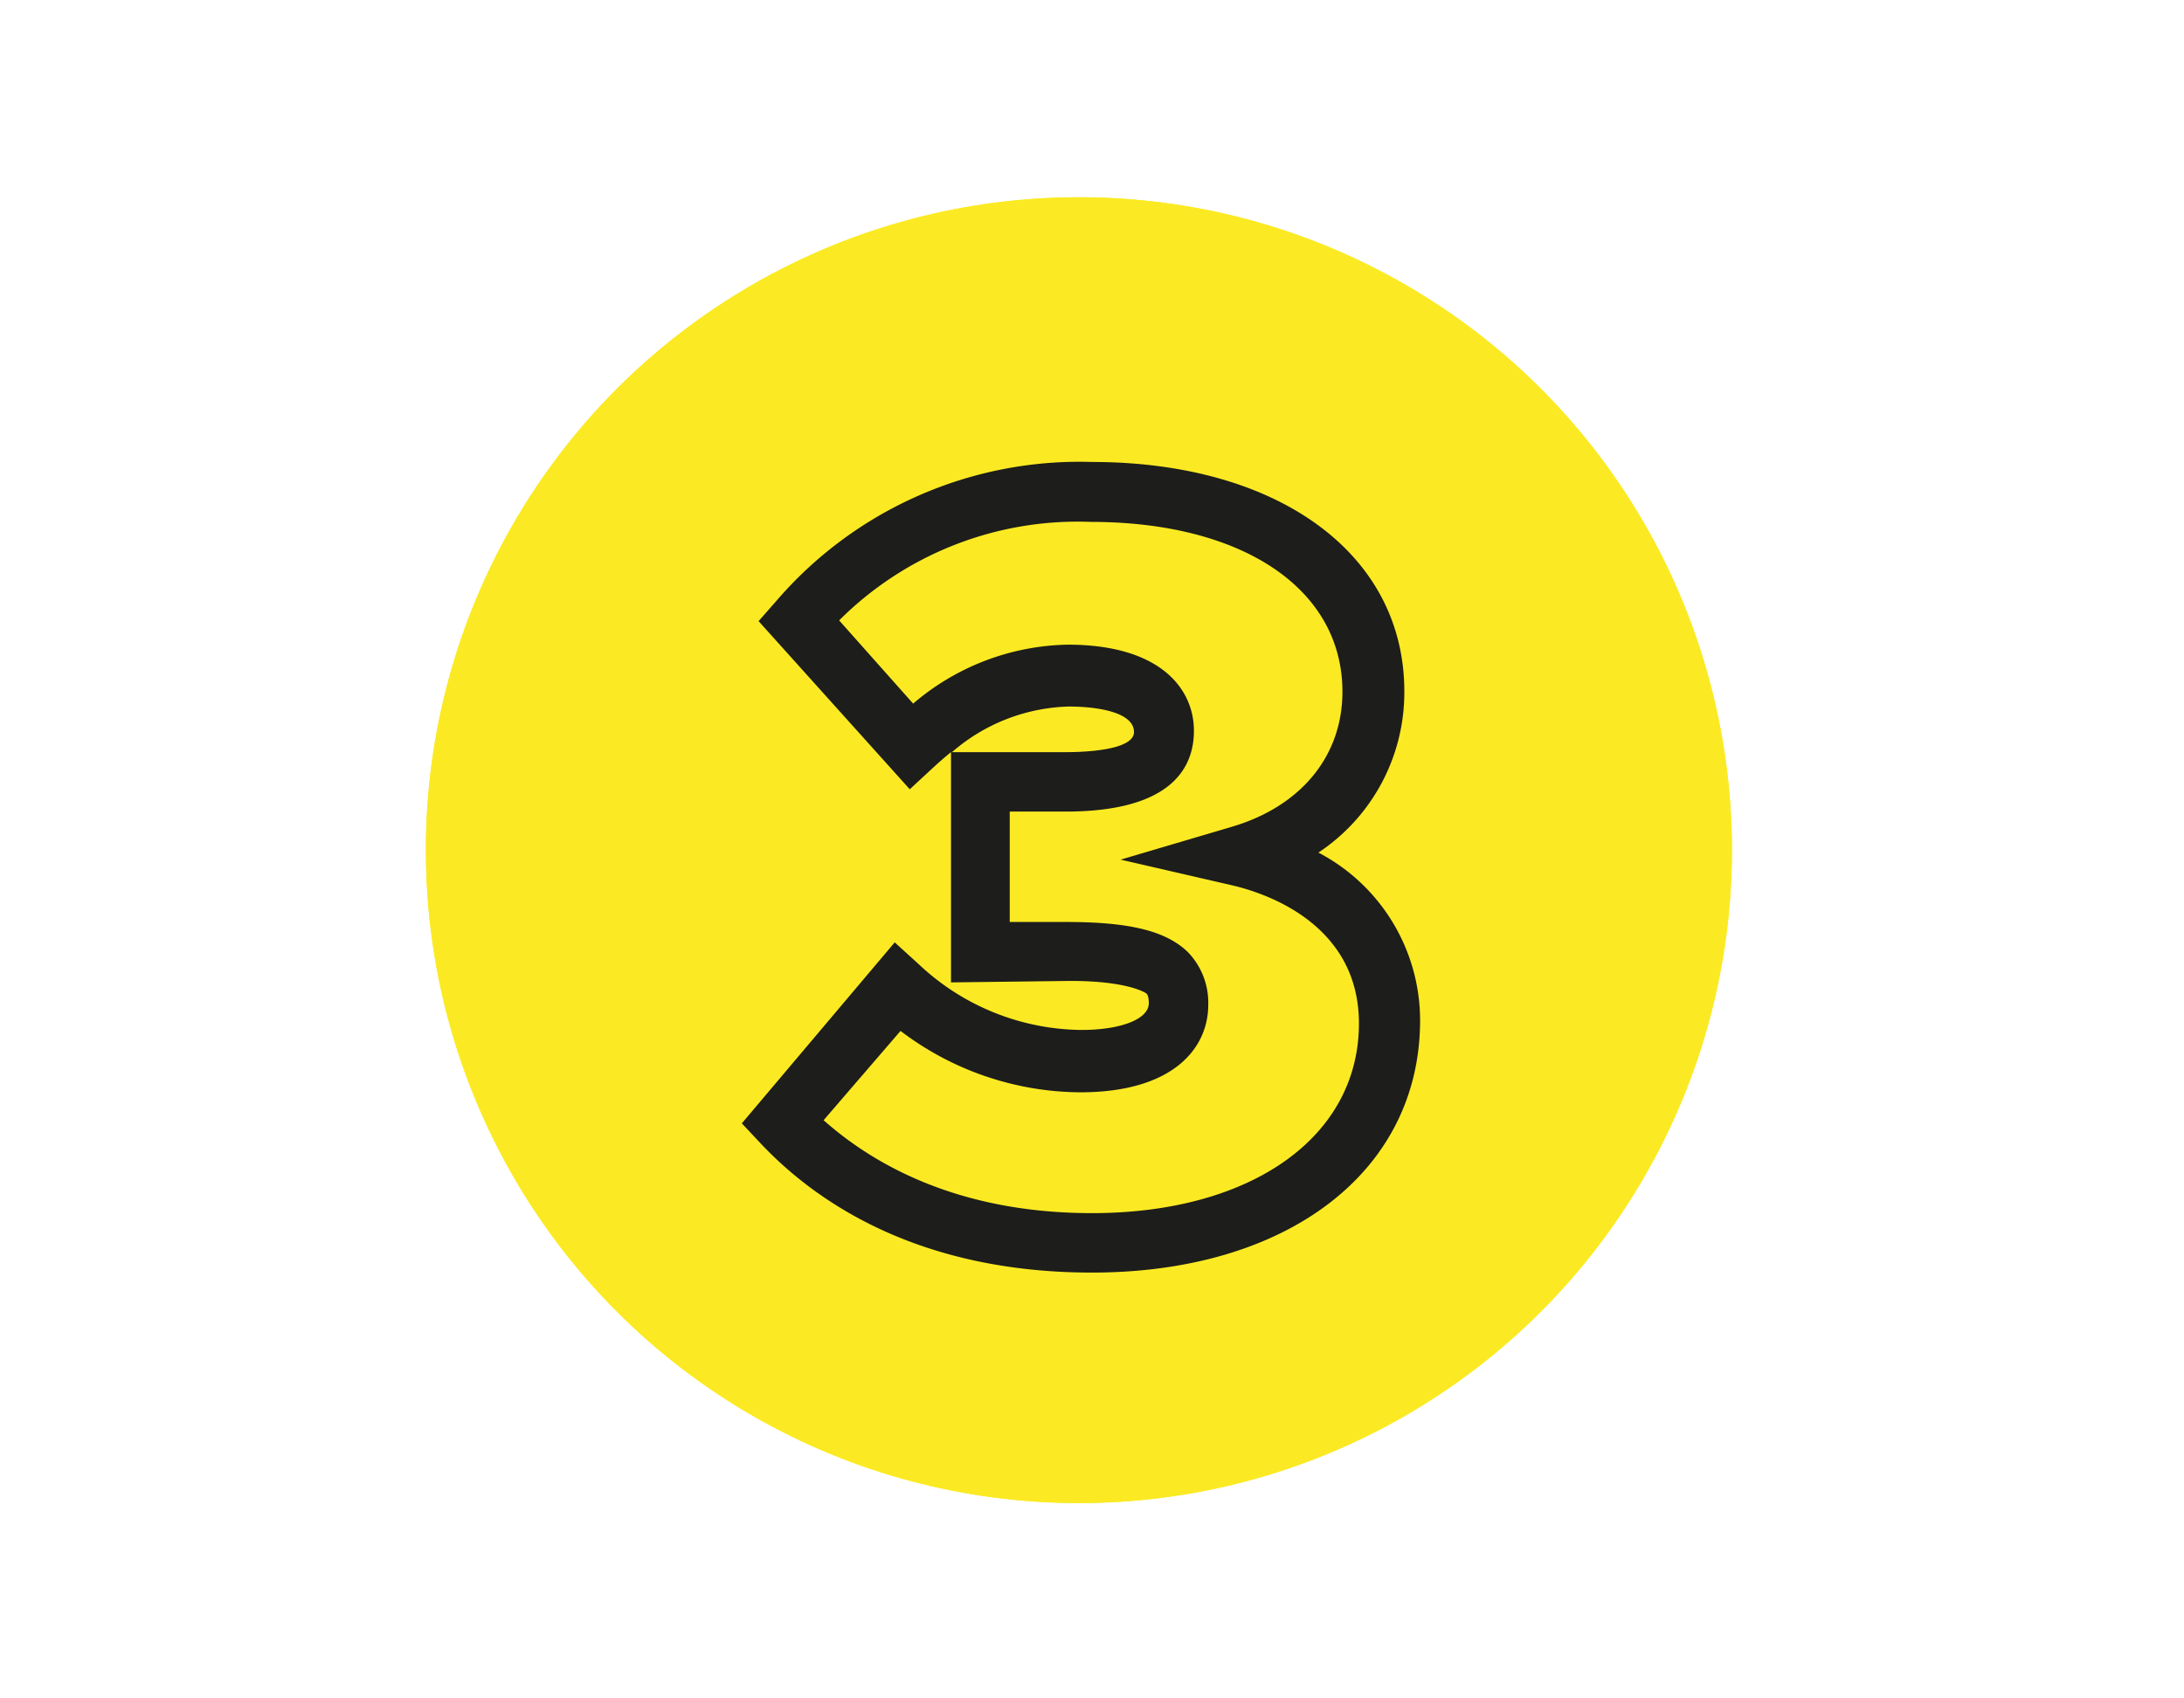
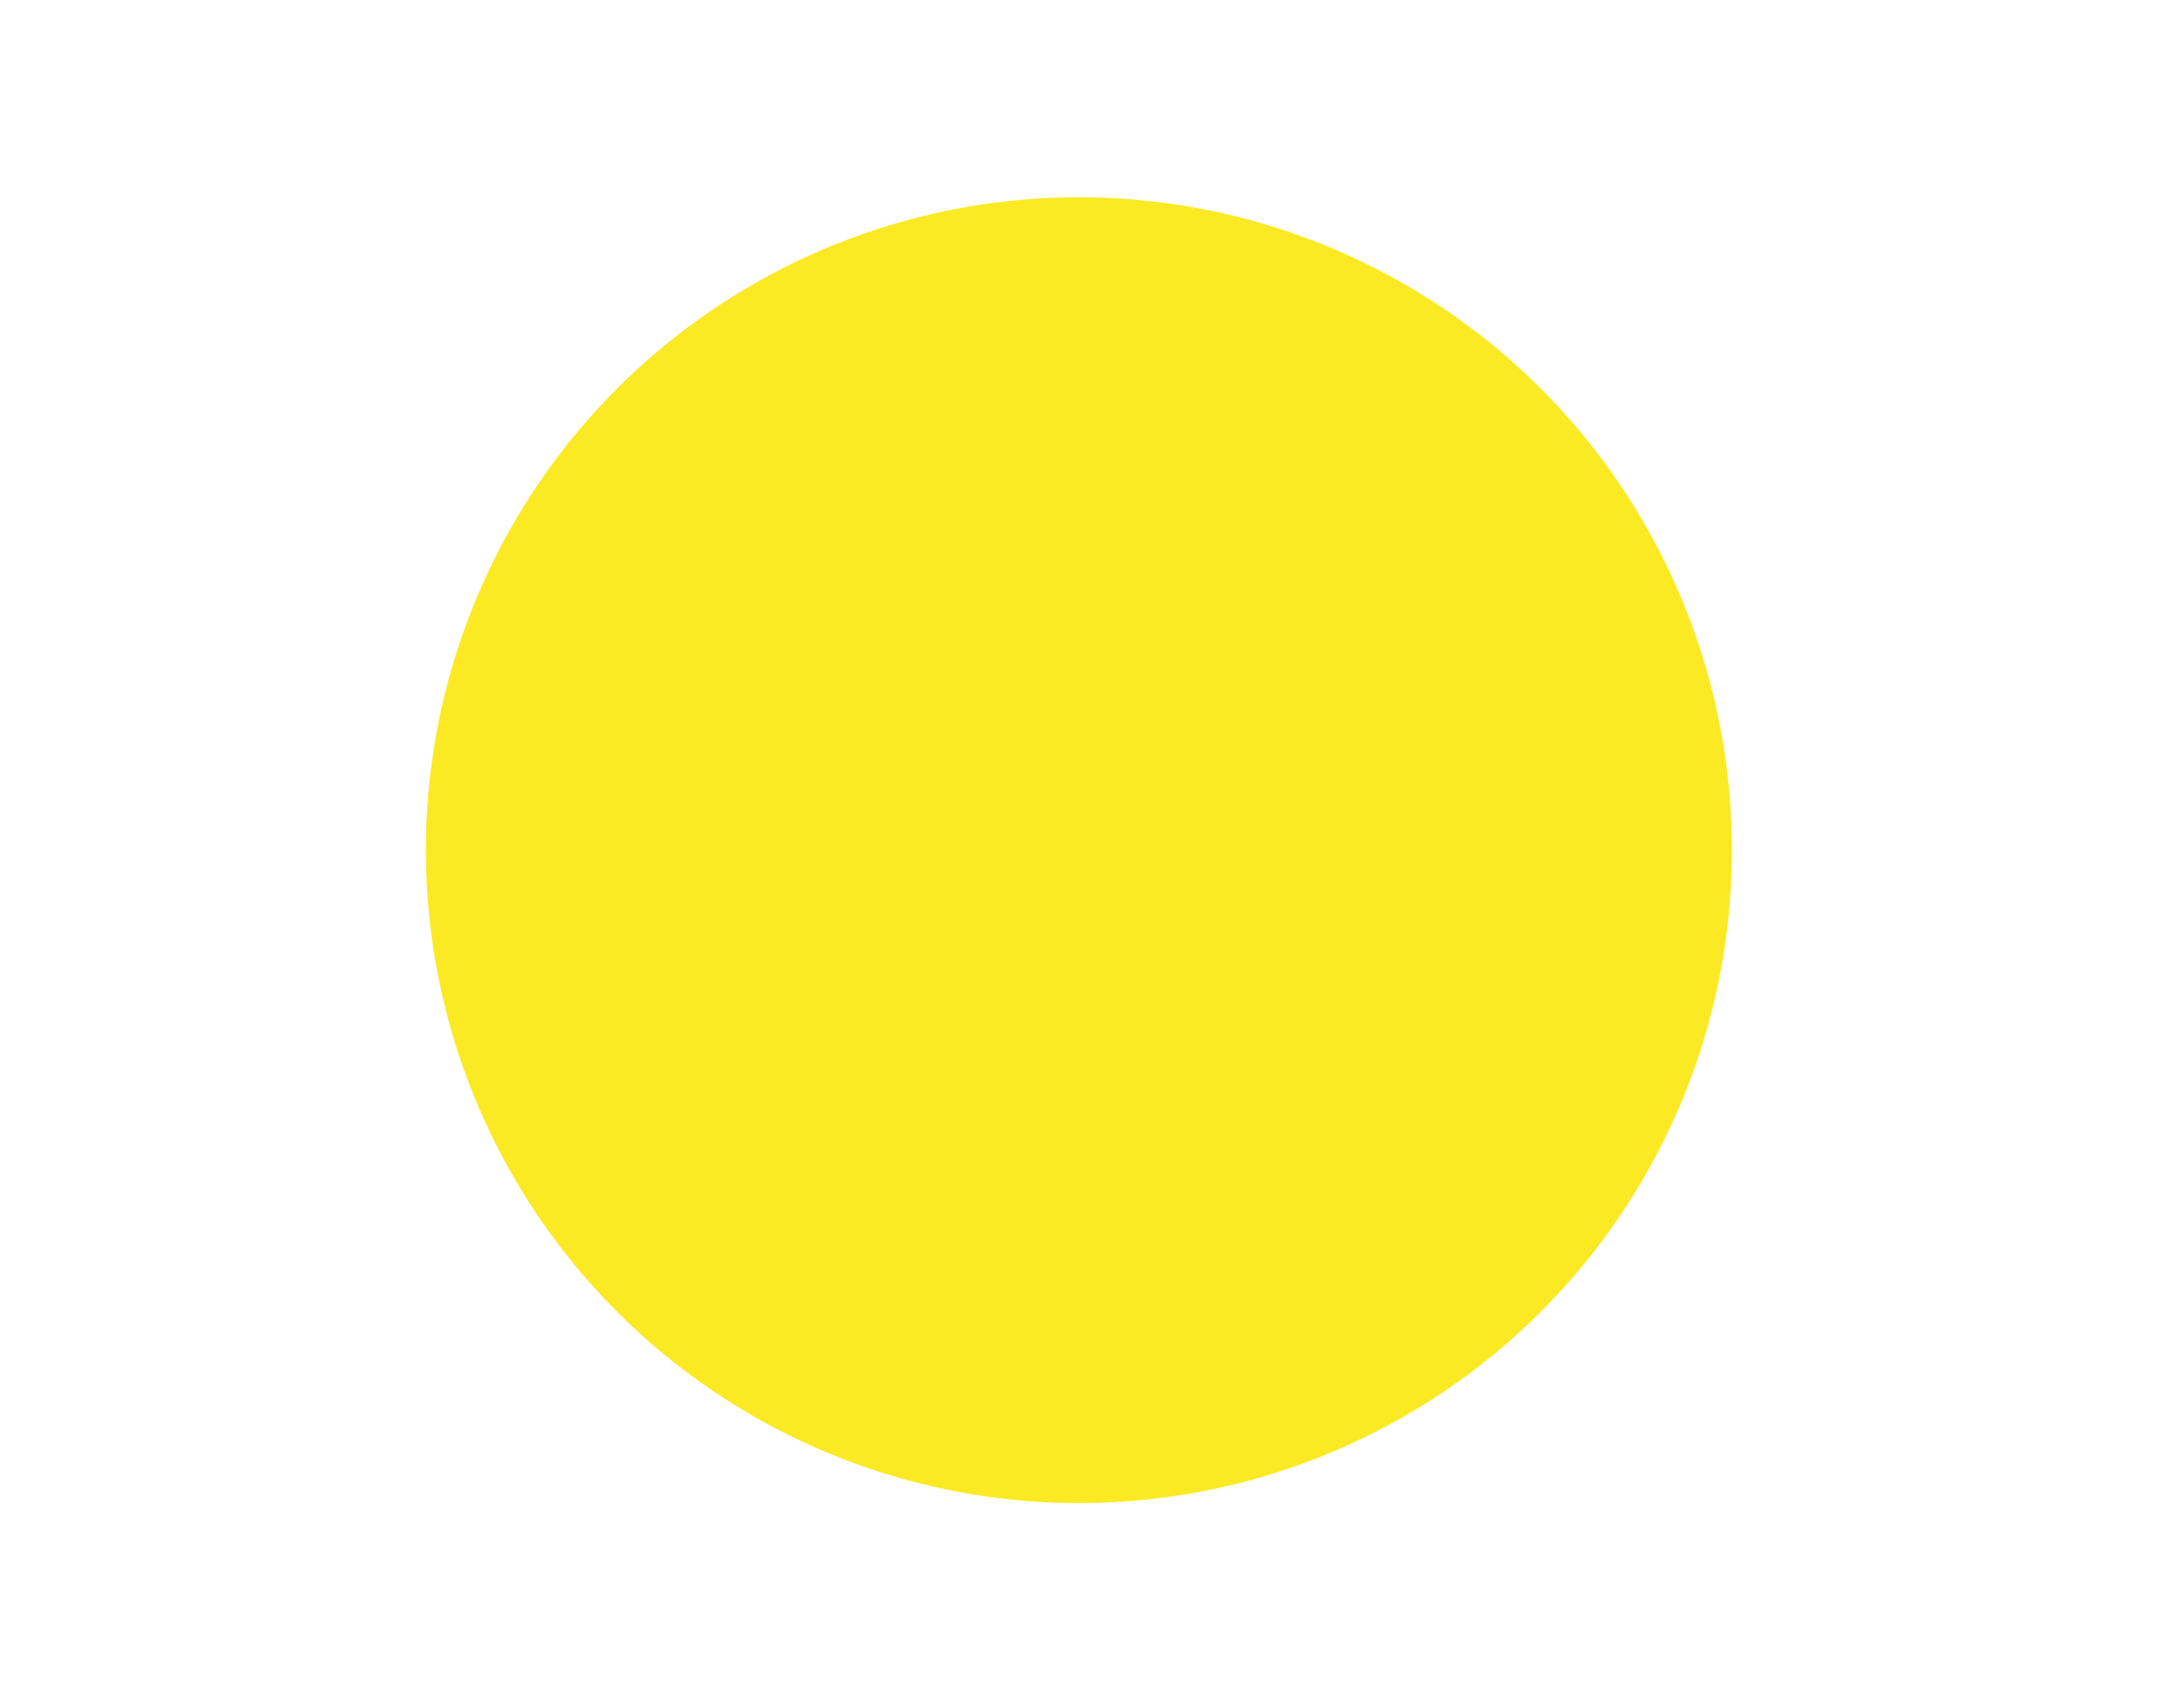
<svg xmlns="http://www.w3.org/2000/svg" width="90" height="70" viewBox="0 0 90 70">
  <defs>
    <style>.a{fill:#fbea23;}.b{fill:#1d1d1b;}</style>
  </defs>
  <title>ikony</title>
  <circle class="a" cx="44.46" cy="35.04" r="26.91" />
-   <circle class="a" cx="44.46" cy="35.04" r="26.91" />
-   <path class="b" d="M45,52.45c-7.14,0-11.38-2.9-13.67-5.34l-.76-.81,6.3-7.46,1,.91a9.9,9.9,0,0,0,6.69,2.7c1.64,0,2.78-.45,2.78-1.1,0-.31-.07-.38-.11-.41s-.79-.52-3.18-.51l-4.86.06V31c-.26.21-.51.43-.76.66l-.94.87-6.23-6.93.73-.83a16.48,16.48,0,0,1,13-5.73c7.7,0,12.88,3.8,12.88,9.45a7.92,7.92,0,0,1-3.54,6.65,7.81,7.81,0,0,1,4.19,7C58.47,48.3,53.05,52.45,45,52.45ZM33.94,46.17C36,48,39.5,50,45,50c6.57,0,11-3.14,11-7.82C56,38,52,36.78,50.82,36.5l-4.64-1.07,4.57-1.35c2.86-.84,4.57-2.92,4.57-5.57,0-4.22-4.08-7-10.38-7a13.9,13.9,0,0,0-10.36,4.06L37.63,29A10.07,10.07,0,0,1,44,26.57c3.83,0,5.2,1.83,5.2,3.55,0,1.52-.92,3.33-5.29,3.33h-2.3V38l2.33,0c2.56,0,4.08.35,5,1.23a3,3,0,0,1,.85,2.19c0,1.74-1.39,3.6-5.28,3.6a12.35,12.35,0,0,1-7.4-2.53ZM39.23,31h4.71c.66,0,2.79-.06,2.79-.83s-1.36-1.05-2.7-1.05A7.65,7.65,0,0,0,39.23,31Z" />
</svg>